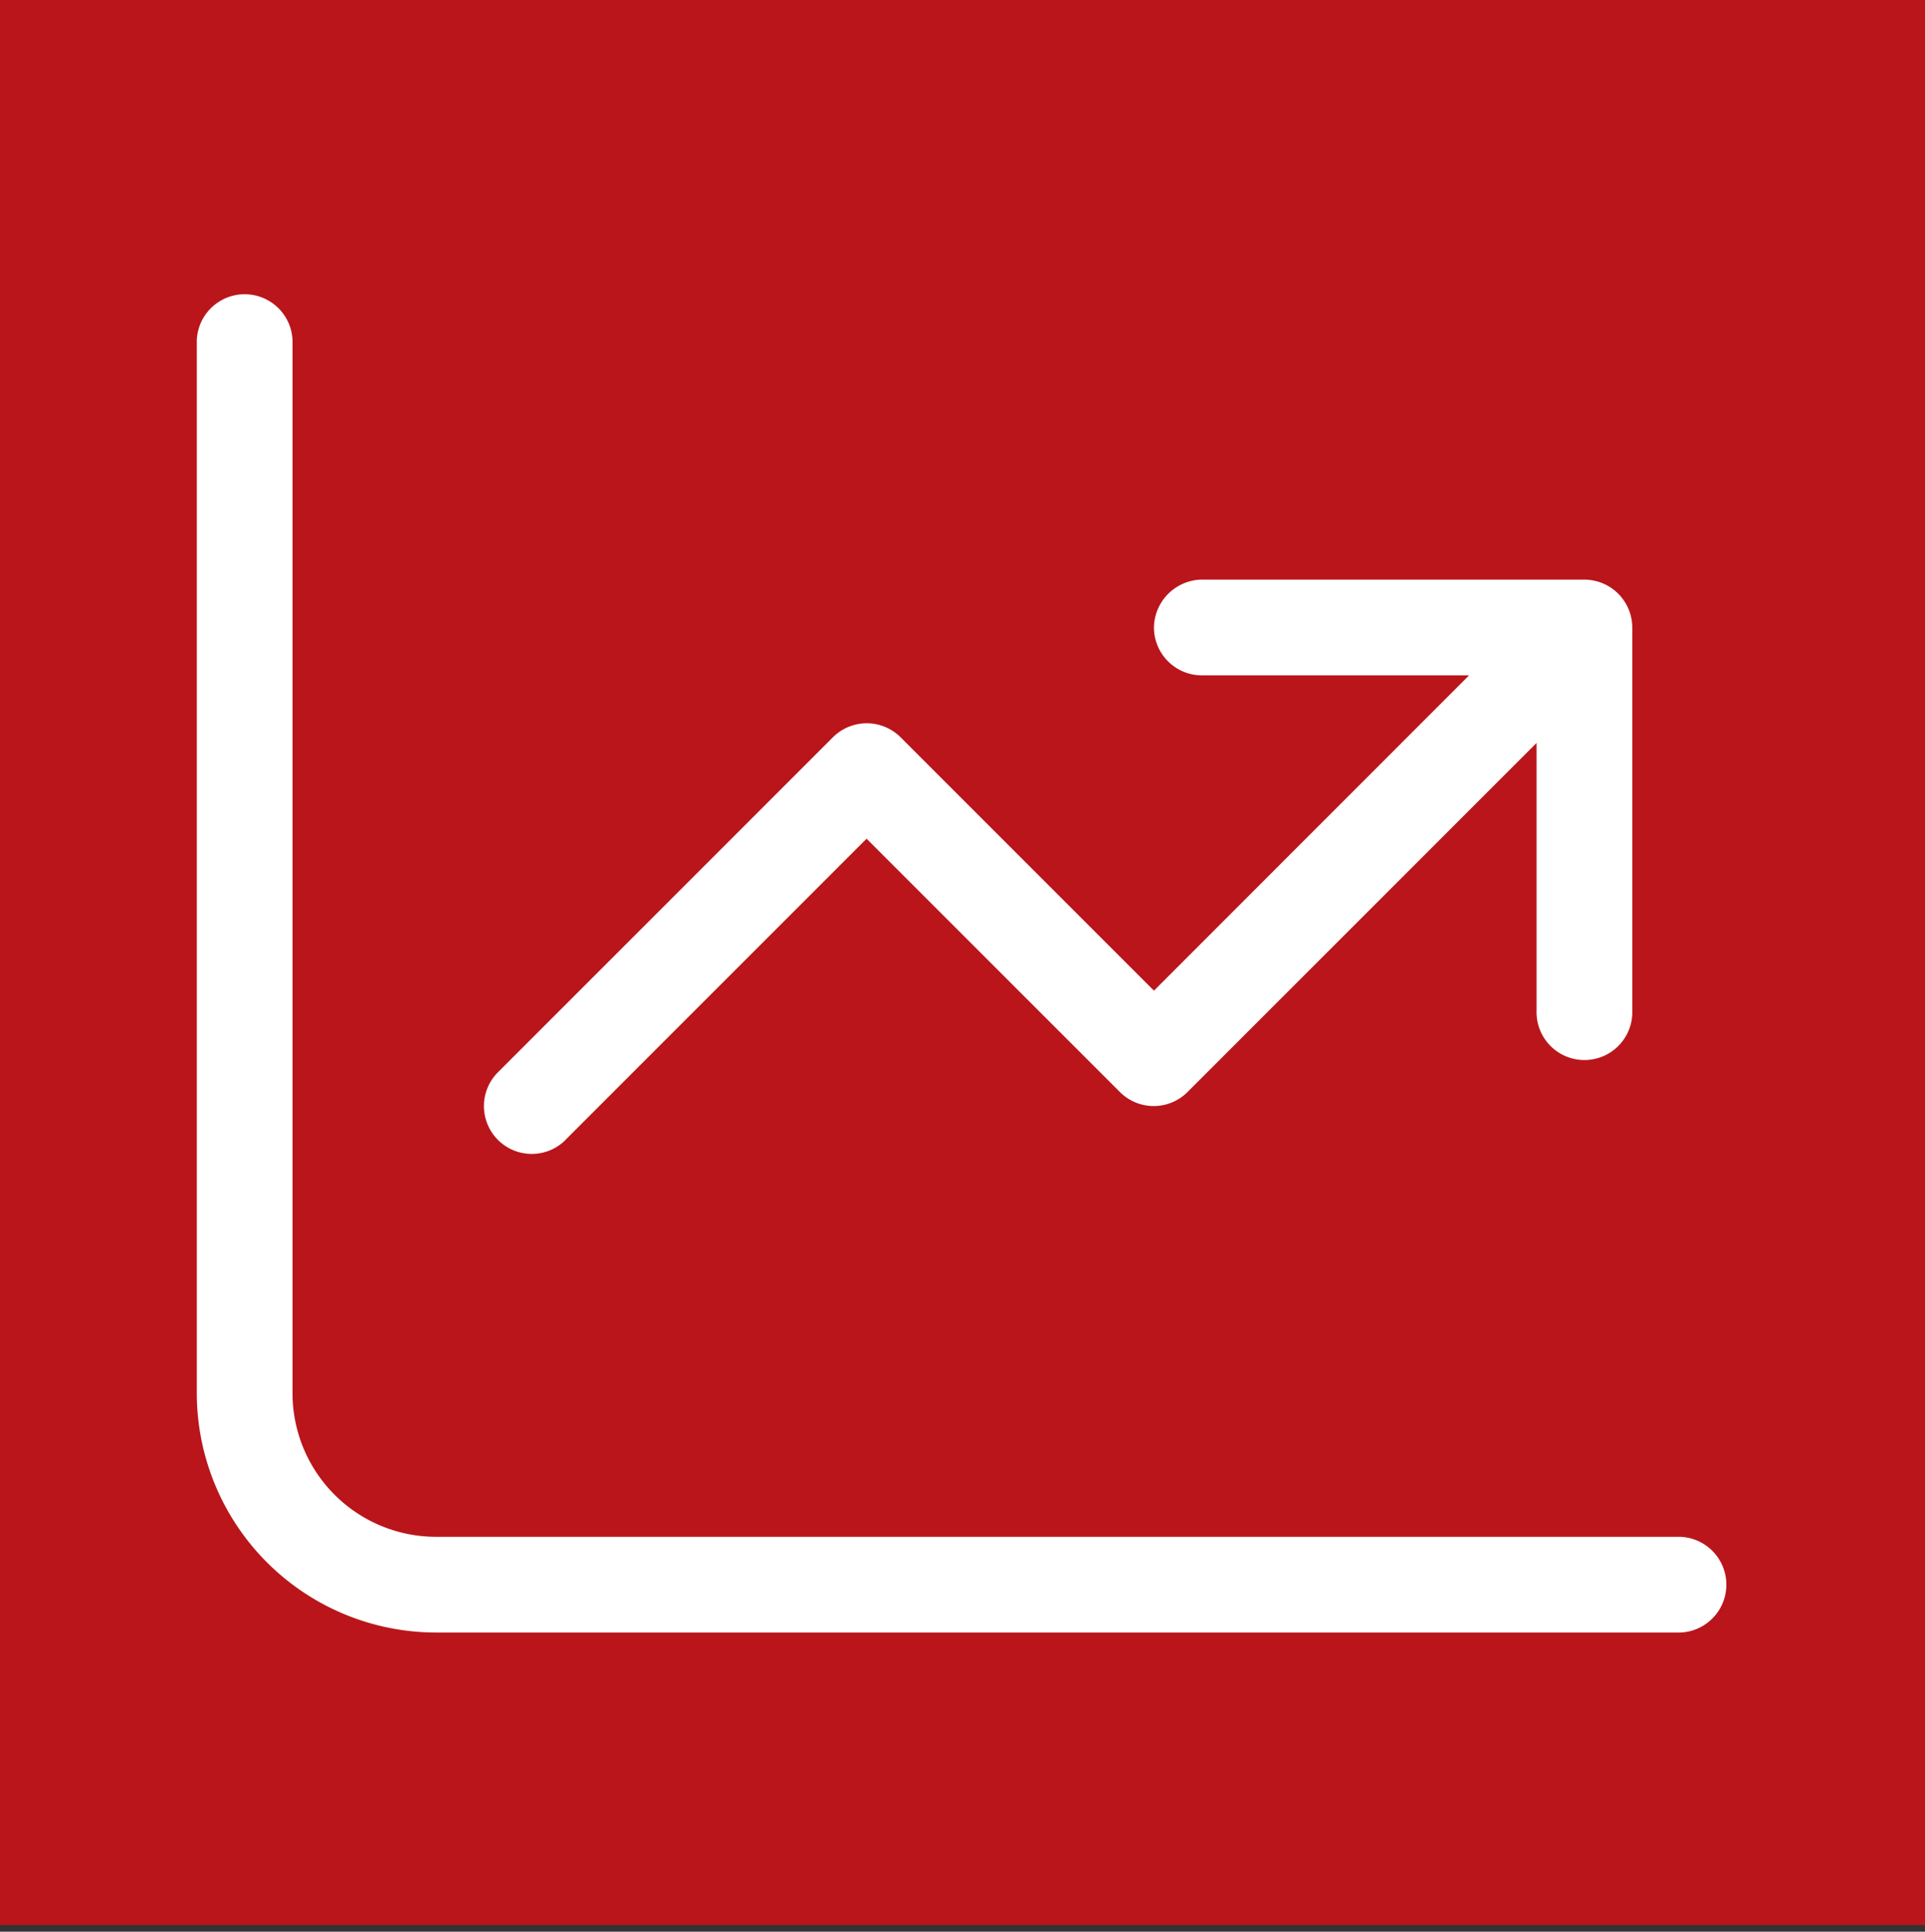
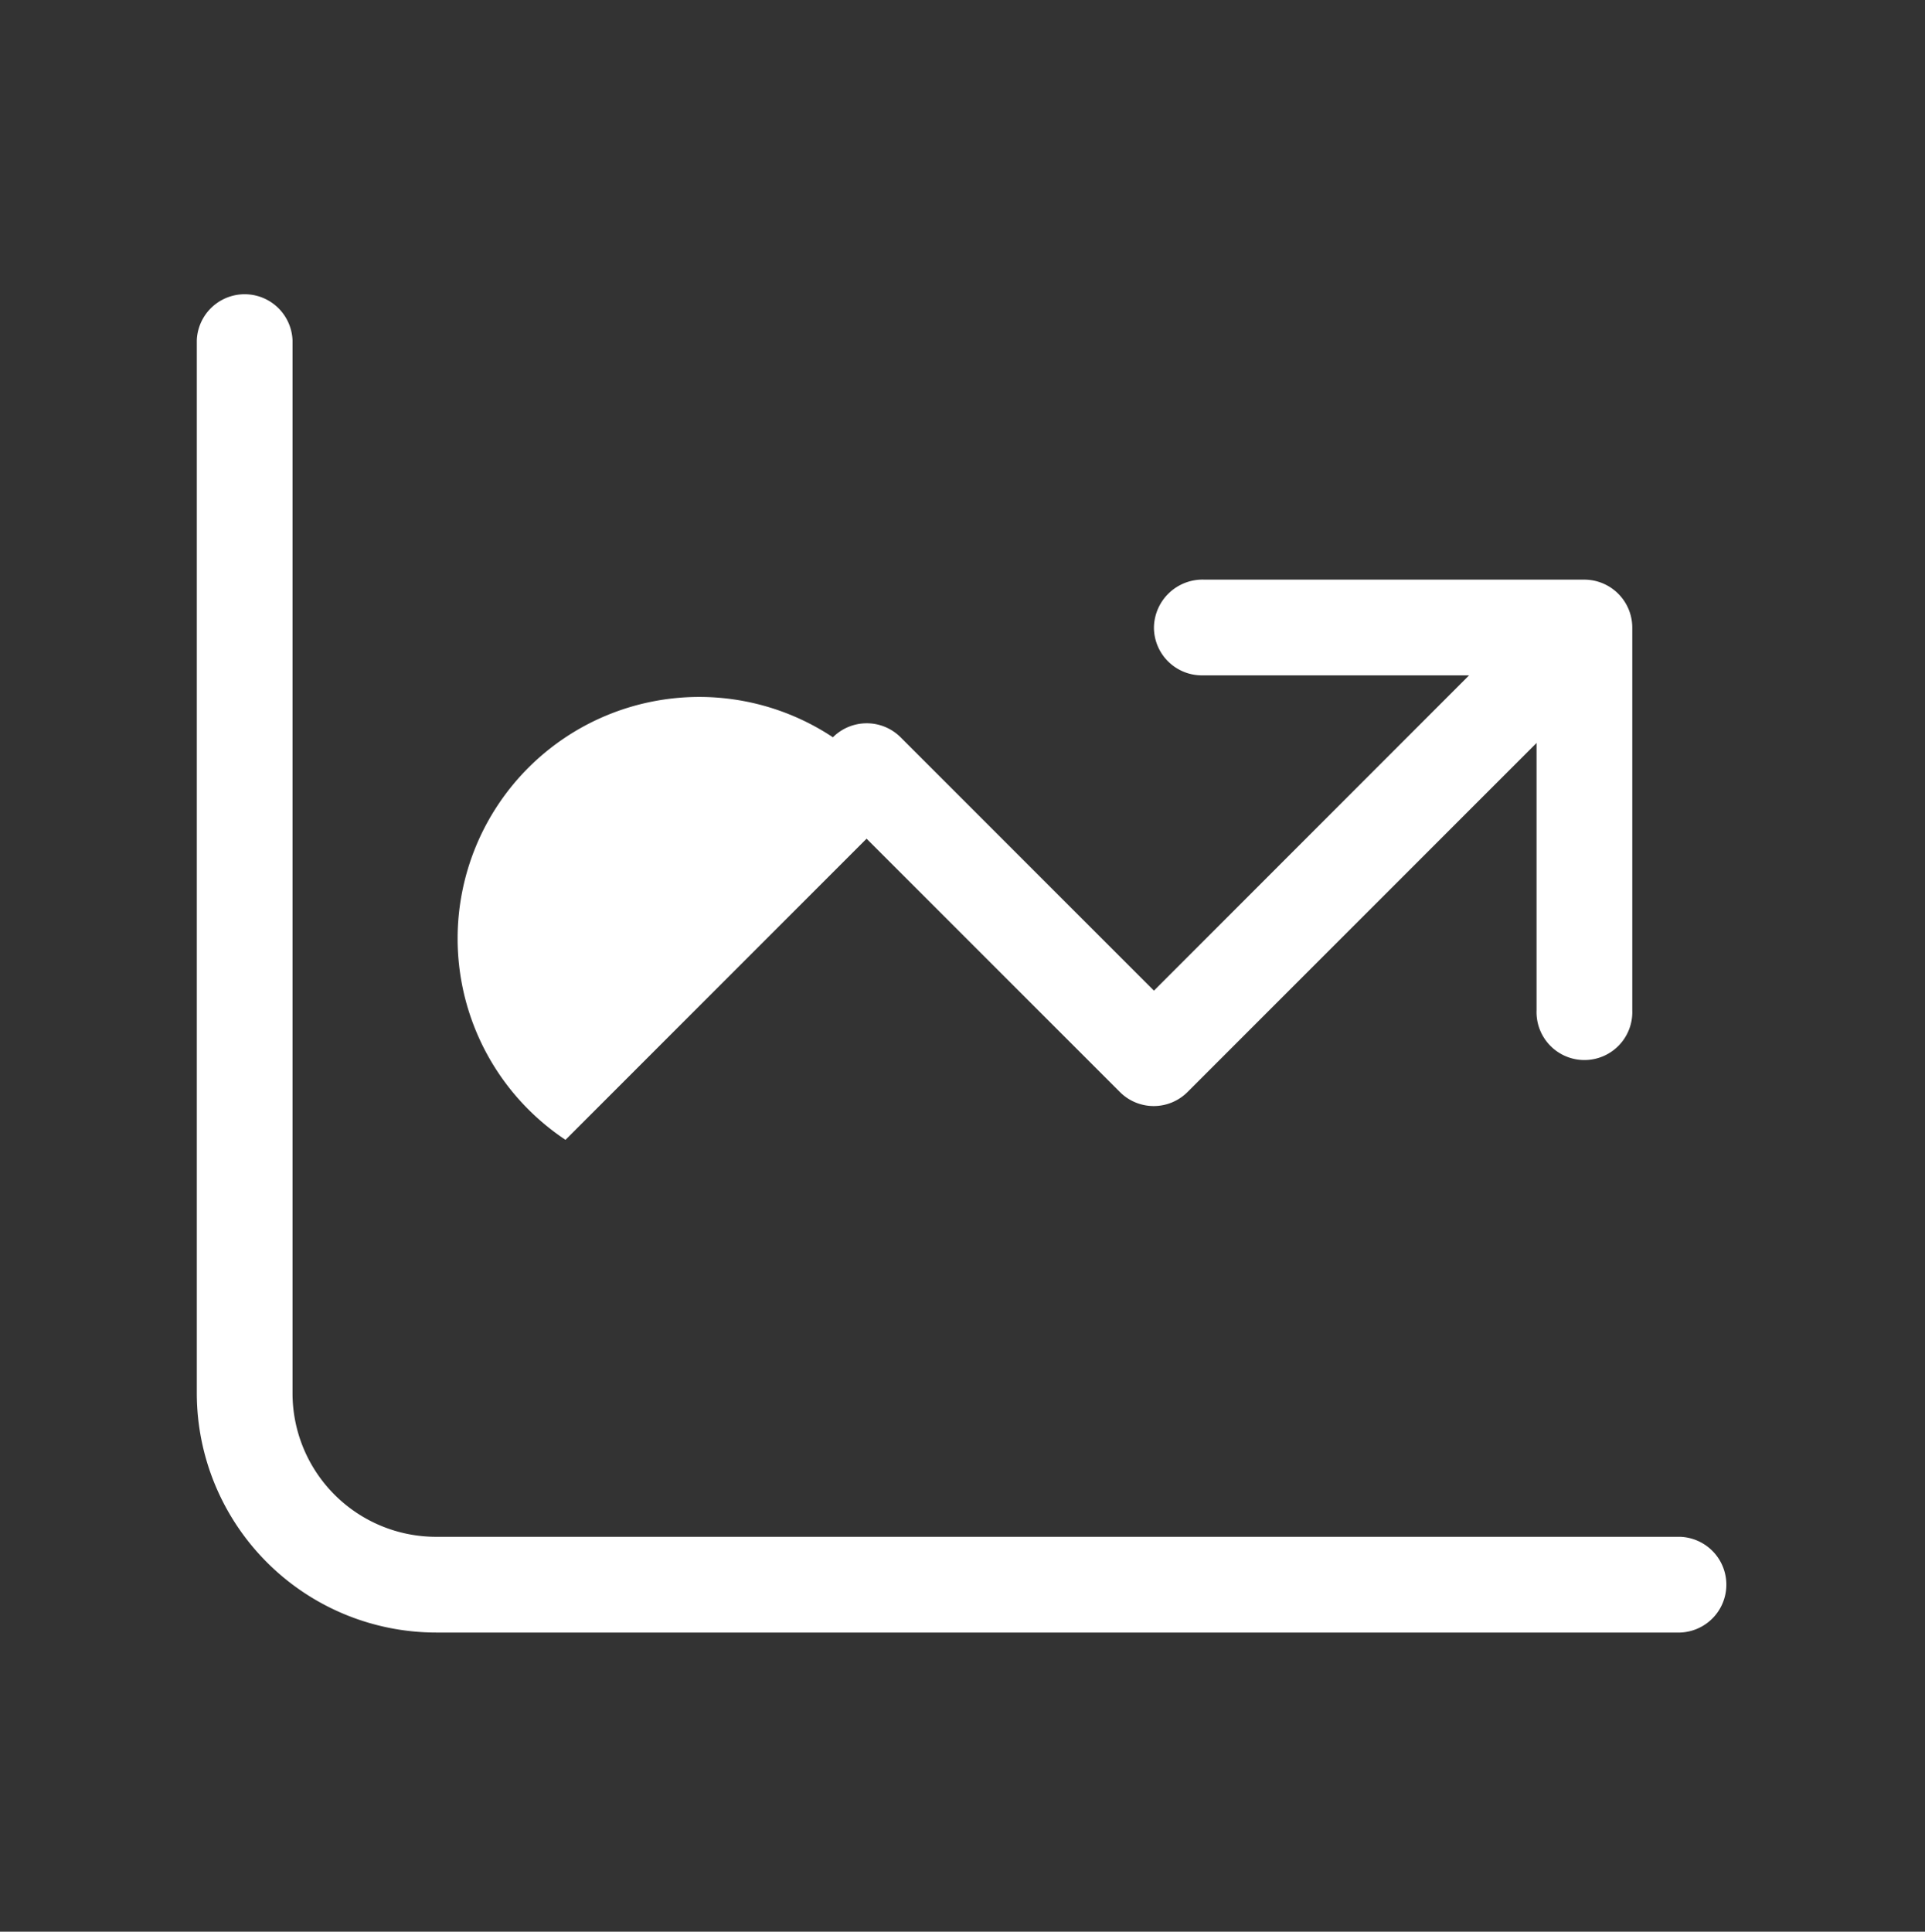
<svg xmlns="http://www.w3.org/2000/svg" id="Layer_1" data-name="Layer 1" viewBox="0 0 291 292">
  <rect x="0" y="0" width="291" height="292" fill="#333333" stroke="none" />
  <defs>
    <style>.cls-1{fill:#b9151b;}.cls-2{fill:#fff;}</style>
  </defs>
  <g id="Layer_1-2" data-name="Layer 1">
-     <rect class="cls-1" width="291" height="291" />
-   </g>
-   <path class="cls-2" d="M254,232.31H65.92a21.71,21.71,0,0,1-21.7-21.7V51.45a7.24,7.24,0,0,0-14.47,0V210.61a36.21,36.21,0,0,0,36.17,36.17H254a7.24,7.24,0,0,0,0-14.47Zm-168.52-60L131,126.78l38.29,38.29a7.22,7.22,0,0,0,10.23,0l52.76-52.76v40.42a7.24,7.24,0,1,0,14.47,0V94.86a7.26,7.26,0,0,0-7.23-7.24H182.08a7.35,7.35,0,0,0-7.64,7.24,7.25,7.25,0,0,0,7.23,7.23h40.41l-47.64,47.66-38.3-38.3a7.24,7.24,0,0,0-10.23,0L75.27,162.09A7.23,7.23,0,1,0,85.5,172.31Z" />
+     </g>
+   <path class="cls-2" d="M254,232.31H65.92a21.71,21.71,0,0,1-21.7-21.7V51.45a7.24,7.24,0,0,0-14.47,0V210.61a36.21,36.21,0,0,0,36.17,36.17H254a7.24,7.24,0,0,0,0-14.47Zm-168.52-60L131,126.78l38.29,38.29a7.22,7.22,0,0,0,10.23,0l52.76-52.76v40.42a7.24,7.24,0,1,0,14.47,0V94.86a7.26,7.26,0,0,0-7.23-7.24H182.08a7.35,7.35,0,0,0-7.64,7.24,7.25,7.25,0,0,0,7.23,7.23h40.41l-47.64,47.66-38.3-38.3a7.24,7.24,0,0,0-10.23,0A7.23,7.23,0,1,0,85.5,172.31Z" />
</svg>